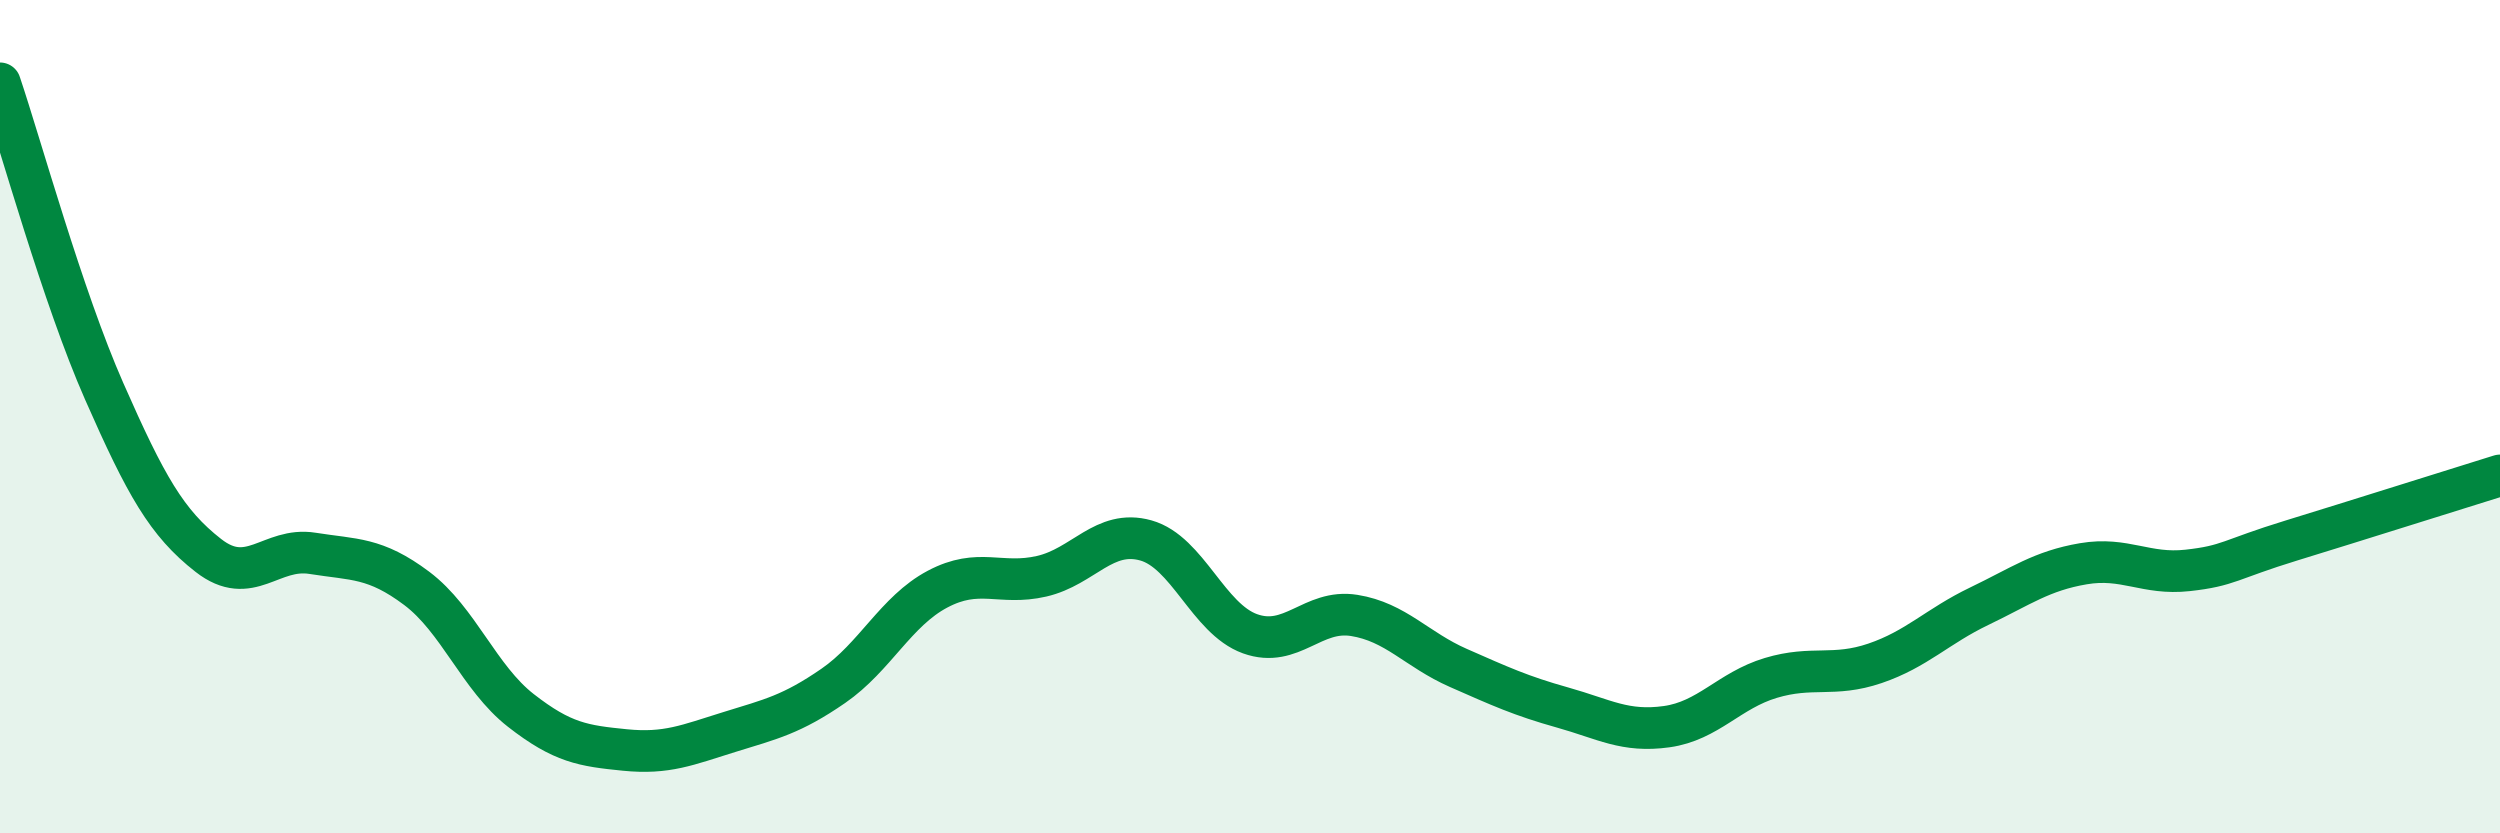
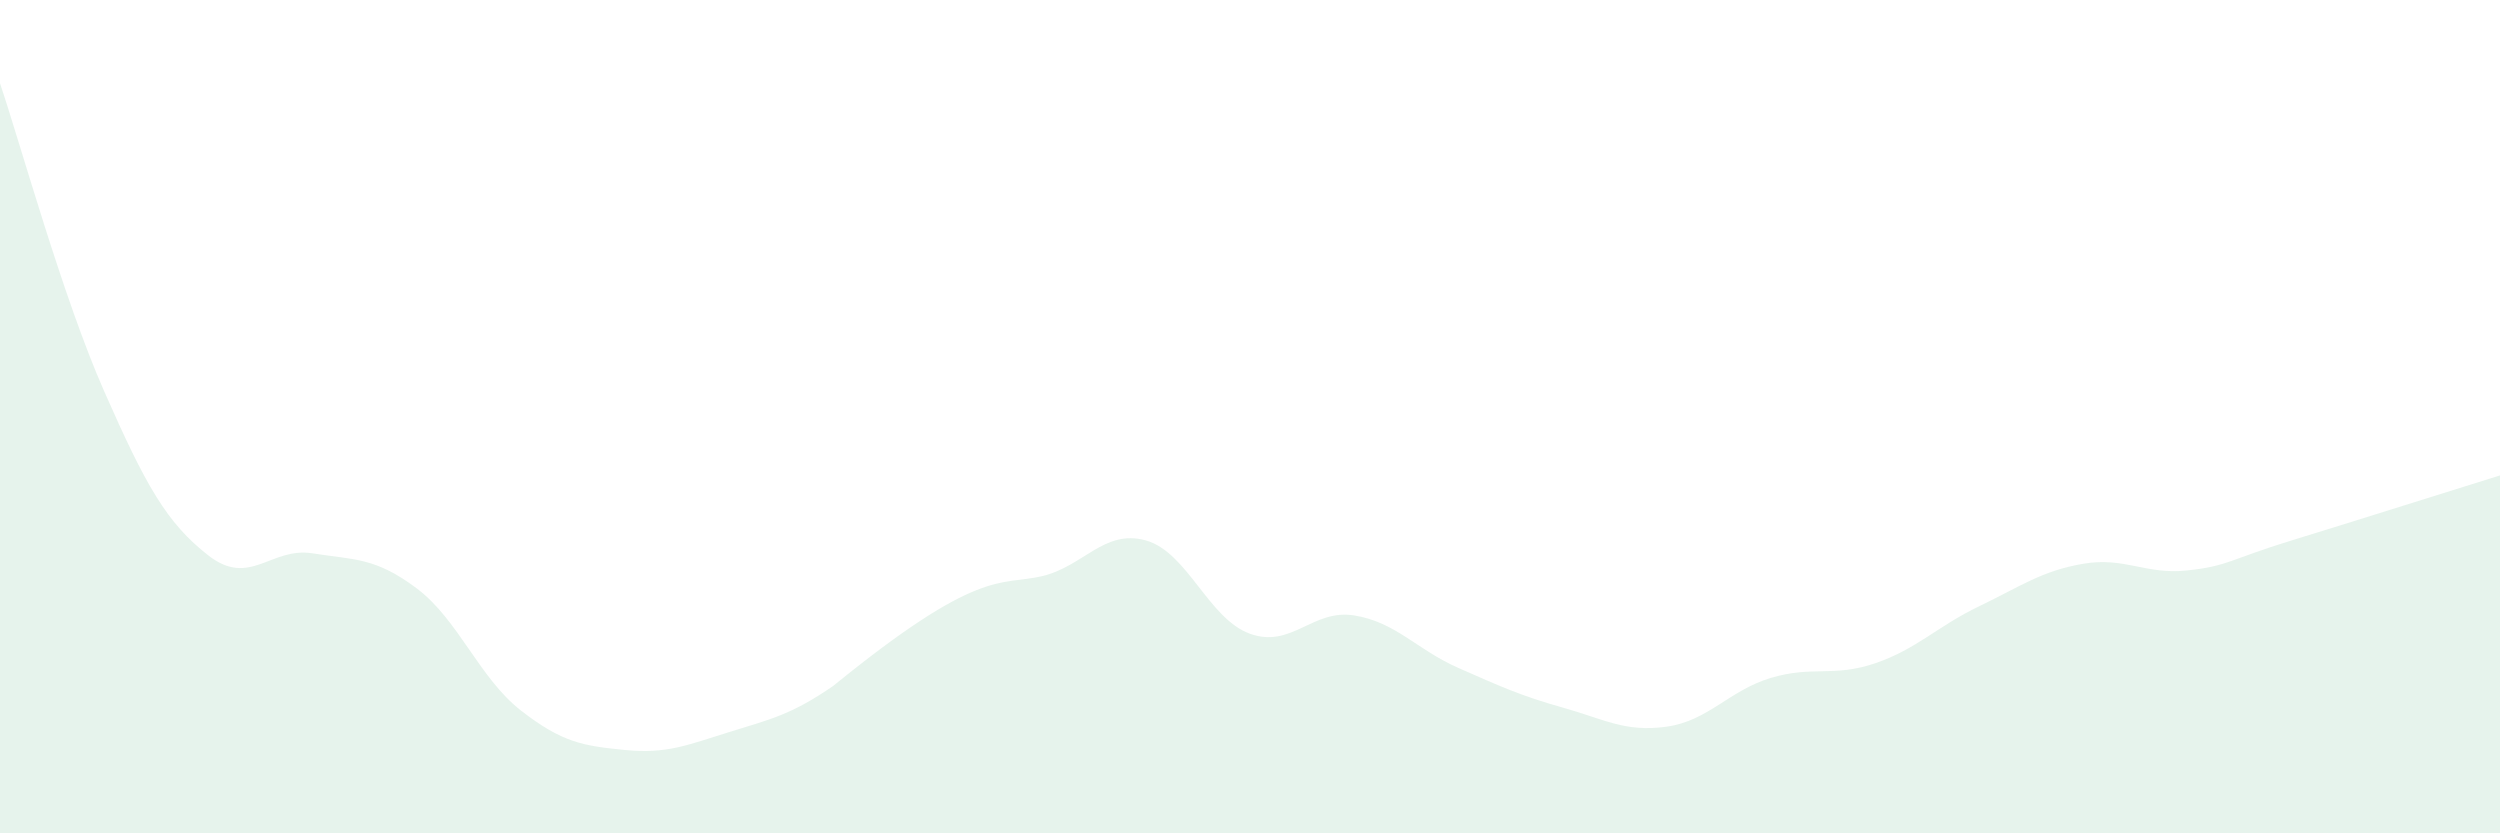
<svg xmlns="http://www.w3.org/2000/svg" width="60" height="20" viewBox="0 0 60 20">
-   <path d="M 0,2 C 0.5,3.48 1.5,7.12 2.5,9.39 C 3.5,11.66 4,12.55 5,13.33 C 6,14.11 6.5,13.12 7.5,13.28 C 8.5,13.44 9,13.37 10,14.12 C 11,14.87 11.5,16.27 12.5,17.05 C 13.5,17.83 14,17.9 15,18 C 16,18.1 16.5,17.88 17.5,17.57 C 18.5,17.26 19,17.15 20,16.46 C 21,15.77 21.5,14.67 22.5,14.14 C 23.5,13.61 24,14.06 25,13.83 C 26,13.6 26.5,12.69 27.5,12.97 C 28.5,13.25 29,14.85 30,15.21 C 31,15.57 31.5,14.61 32.5,14.77 C 33.5,14.93 34,15.59 35,16.03 C 36,16.47 36.5,16.7 37.5,16.98 C 38.5,17.26 39,17.58 40,17.44 C 41,17.3 41.5,16.57 42.5,16.27 C 43.5,15.97 44,16.26 45,15.92 C 46,15.58 46.5,15.03 47.5,14.55 C 48.5,14.07 49,13.7 50,13.53 C 51,13.36 51.5,13.8 52.5,13.69 C 53.5,13.58 53.5,13.43 55,12.97 C 56.5,12.51 59,11.72 60,11.41L60 20L0 20Z" fill="#008740" opacity="0.1" stroke-linecap="round" stroke-linejoin="round" />
-   <path d="M 0,2 C 0.5,3.48 1.5,7.12 2.5,9.39 C 3.5,11.66 4,12.55 5,13.33 C 6,14.11 6.5,13.12 7.5,13.28 C 8.5,13.44 9,13.37 10,14.12 C 11,14.87 11.5,16.27 12.5,17.05 C 13.5,17.83 14,17.9 15,18 C 16,18.1 16.5,17.88 17.5,17.57 C 18.5,17.26 19,17.15 20,16.46 C 21,15.77 21.5,14.67 22.5,14.14 C 23.5,13.61 24,14.06 25,13.83 C 26,13.6 26.5,12.69 27.5,12.97 C 28.5,13.25 29,14.85 30,15.21 C 31,15.57 31.5,14.61 32.5,14.77 C 33.5,14.93 34,15.59 35,16.03 C 36,16.47 36.5,16.7 37.5,16.98 C 38.5,17.26 39,17.58 40,17.44 C 41,17.3 41.5,16.57 42.5,16.27 C 43.5,15.97 44,16.26 45,15.92 C 46,15.58 46.5,15.03 47.5,14.55 C 48.5,14.07 49,13.7 50,13.53 C 51,13.36 51.5,13.8 52.5,13.69 C 53.5,13.58 53.5,13.43 55,12.97 C 56.5,12.51 59,11.72 60,11.41" stroke="#008740" stroke-width="1" fill="none" stroke-linecap="round" stroke-linejoin="round" />
+   <path d="M 0,2 C 0.5,3.48 1.5,7.12 2.5,9.39 C 3.5,11.66 4,12.55 5,13.33 C 6,14.11 6.5,13.12 7.5,13.28 C 8.5,13.44 9,13.37 10,14.12 C 11,14.87 11.5,16.27 12.5,17.05 C 13.5,17.83 14,17.9 15,18 C 16,18.1 16.5,17.88 17.5,17.57 C 18.5,17.26 19,17.15 20,16.46 C 23.5,13.61 24,14.06 25,13.83 C 26,13.6 26.5,12.69 27.5,12.97 C 28.5,13.25 29,14.85 30,15.21 C 31,15.57 31.5,14.61 32.5,14.77 C 33.5,14.93 34,15.59 35,16.03 C 36,16.47 36.5,16.7 37.5,16.98 C 38.5,17.26 39,17.58 40,17.44 C 41,17.3 41.5,16.57 42.5,16.27 C 43.5,15.97 44,16.26 45,15.92 C 46,15.58 46.5,15.03 47.5,14.55 C 48.5,14.07 49,13.7 50,13.53 C 51,13.36 51.5,13.8 52.5,13.69 C 53.5,13.58 53.5,13.43 55,12.97 C 56.5,12.51 59,11.72 60,11.41L60 20L0 20Z" fill="#008740" opacity="0.1" stroke-linecap="round" stroke-linejoin="round" />
</svg>